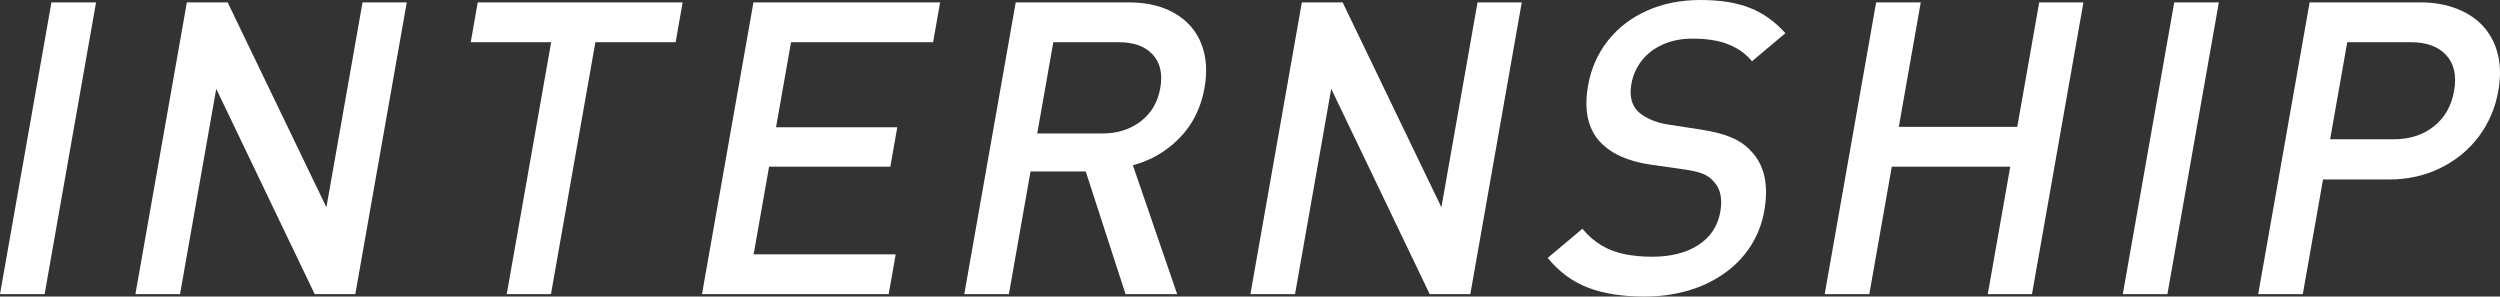
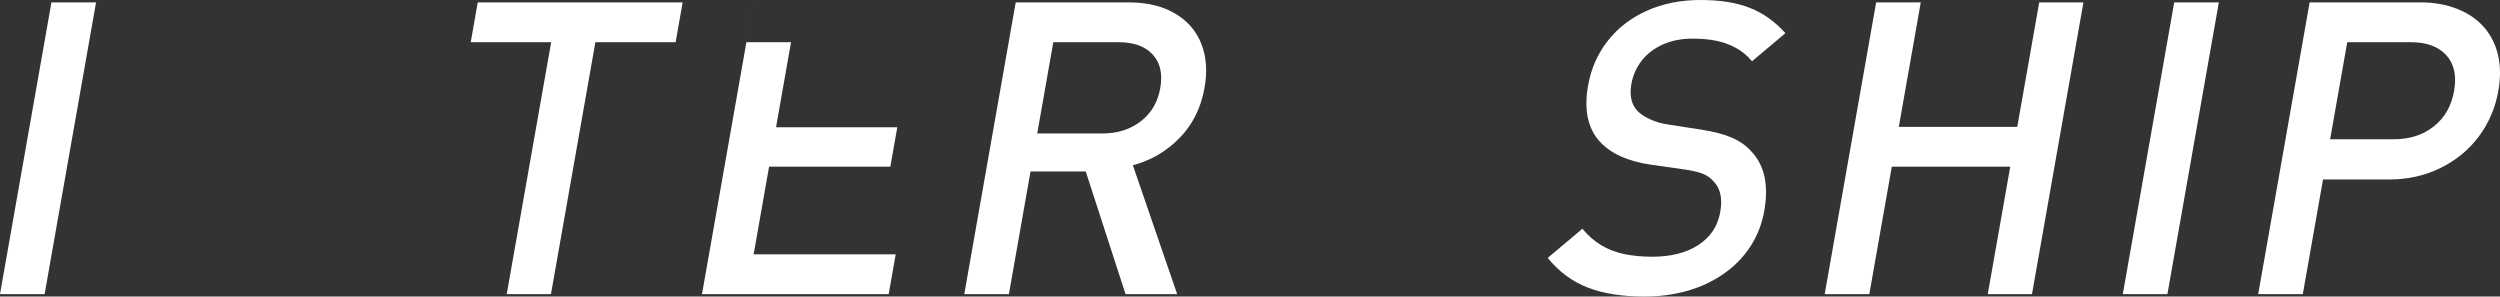
<svg xmlns="http://www.w3.org/2000/svg" version="1.1" id="レイヤー_1" x="0px" y="0px" width="305.037px" height="36.182px" viewBox="0 0 305.037 36.182" enable-background="new 0 0 305.037 36.182" xml:space="preserve">
  <rect x="0" y="0" width="305.037" height="36.182" fill="#333333" stroke="none" />
  <g>
    <path fill="#FFFFFF" d="M5.444,35.889H0L6.276,0.293h5.444L5.444,35.889z" />
-     <path fill="#FFFFFF" d="M43.354,35.889h-4.956L26.384,10.84l-4.417,25.049h-5.444l6.276-35.596h4.979l12.049,25l4.408-25h5.396   L43.354,35.889z" />
    <path fill="#FFFFFF" d="M82.436,5.151h-9.79l-5.42,30.738H61.83l5.42-30.738h-9.814l0.856-4.858h25L82.436,5.151z" />
-     <path fill="#FFFFFF" d="M108.432,35.889H85.653L91.93,0.293h22.778l-0.856,4.858H96.518l-1.83,10.376h14.795l-0.848,4.81H93.84   L91.955,31.03h17.334L108.432,35.889z" />
+     <path fill="#FFFFFF" d="M108.432,35.889H85.653L91.93,0.293l-0.856,4.858H96.518l-1.83,10.376h14.795l-0.848,4.81H93.84   L91.955,31.03h17.334L108.432,35.889z" />
    <path fill="#FFFFFF" d="M143.632,35.889h-6.299l-4.856-14.966h-6.738L123.1,35.889h-5.444l6.276-35.596h13.832   c2.183,0,4.039,0.443,5.569,1.332c1.53,0.888,2.608,2.118,3.235,3.69c0.627,1.573,0.763,3.368,0.406,5.389   c-0.431,2.444-1.446,4.485-3.044,6.123c-1.599,1.638-3.5,2.75-5.704,3.336L143.632,35.889z M141.57,10.754   c0.306-1.737-0.002-3.105-0.924-4.105c-0.924-0.998-2.304-1.498-4.143-1.498h-7.983l-1.963,11.133h7.983   c1.822,0,3.375-0.496,4.657-1.486C140.478,13.808,141.269,12.459,141.57,10.754z" />
-     <path fill="#FFFFFF" d="M179.401,35.889h-4.956L162.43,10.84l-4.417,25.049h-5.444l6.276-35.596h4.979l12.049,25l4.408-25h5.396   L179.401,35.889z" />
    <path fill="#FFFFFF" d="M215.268,25.732c-0.278,1.579-0.842,3.023-1.691,4.335c-0.851,1.31-1.938,2.424-3.264,3.344   c-1.325,0.92-2.803,1.611-4.431,2.075s-3.378,0.696-5.249,0.696c-2.719,0-5.018-0.364-6.899-1.093   c-1.883-0.727-3.514-1.934-4.893-3.618l4.242-3.565c0.653,0.813,1.412,1.48,2.271,2.002c0.862,0.521,1.81,0.887,2.847,1.099   s2.166,0.317,3.387,0.317c2.295,0,4.177-0.479,5.649-1.438c1.471-0.958,2.357-2.299,2.662-4.021   c0.283-1.608,0.027-2.835-0.768-3.68c-0.35-0.422-0.784-0.743-1.308-0.962c-0.522-0.219-1.293-0.402-2.308-0.548l-4.096-0.586   c-2.826-0.407-4.912-1.358-6.26-2.855c-1.441-1.611-1.904-3.873-1.391-6.786c0.363-2.065,1.164-3.888,2.404-5.466   c1.238-1.579,2.829-2.803,4.773-3.674C202.891,0.436,205.076,0,207.501,0c2.393,0,4.401,0.323,6.03,0.97   c1.627,0.646,3.064,1.673,4.314,3.08l-4.069,3.421c-0.594-0.699-1.262-1.249-2.005-1.647c-0.744-0.399-1.539-0.684-2.389-0.855   c-0.848-0.171-1.802-0.256-2.859-0.256c-1.352,0-2.557,0.236-3.616,0.706c-1.06,0.471-1.92,1.125-2.579,1.962   c-0.661,0.837-1.086,1.792-1.274,2.864c-0.249,1.413,0.003,2.518,0.759,3.314c0.373,0.374,0.891,0.71,1.555,1.011   c0.663,0.301,1.383,0.508,2.161,0.622l3.945,0.609c1.584,0.243,2.856,0.572,3.817,0.987s1.747,0.963,2.359,1.645   C215.289,20.125,215.829,22.558,215.268,25.732z" />
    <path fill="#FFFFFF" d="M247.933,35.889h-5.396l2.742-15.552h-14.453l-2.742,15.552h-5.444l6.276-35.596h5.444l-2.678,15.186   h14.453l2.678-15.186h5.396L247.933,35.889z" />
    <path fill="#FFFFFF" d="M264.456,35.889h-5.444l6.276-35.596h5.444L264.456,35.889z" />
    <path fill="#FFFFFF" d="M304.833,11.084c-0.364,2.068-1.154,3.919-2.37,5.554c-1.217,1.636-2.778,2.921-4.685,3.857   c-1.907,0.937-3.991,1.404-6.253,1.404h-8.082l-2.466,13.989h-5.444l6.276-35.596h13.515c1.678,0,3.193,0.272,4.547,0.817   c1.354,0.545,2.442,1.302,3.266,2.271c0.822,0.969,1.381,2.1,1.674,3.394C305.105,8.069,305.112,9.506,304.833,11.084z    M299.436,11.097c0.326-1.852,0.01-3.306-0.953-4.361c-0.96-1.056-2.393-1.584-4.297-1.584h-7.789l-2.087,11.84h7.788   c1.92,0,3.542-0.523,4.866-1.57C298.288,14.373,299.113,12.933,299.436,11.097z" />
  </g>
</svg>